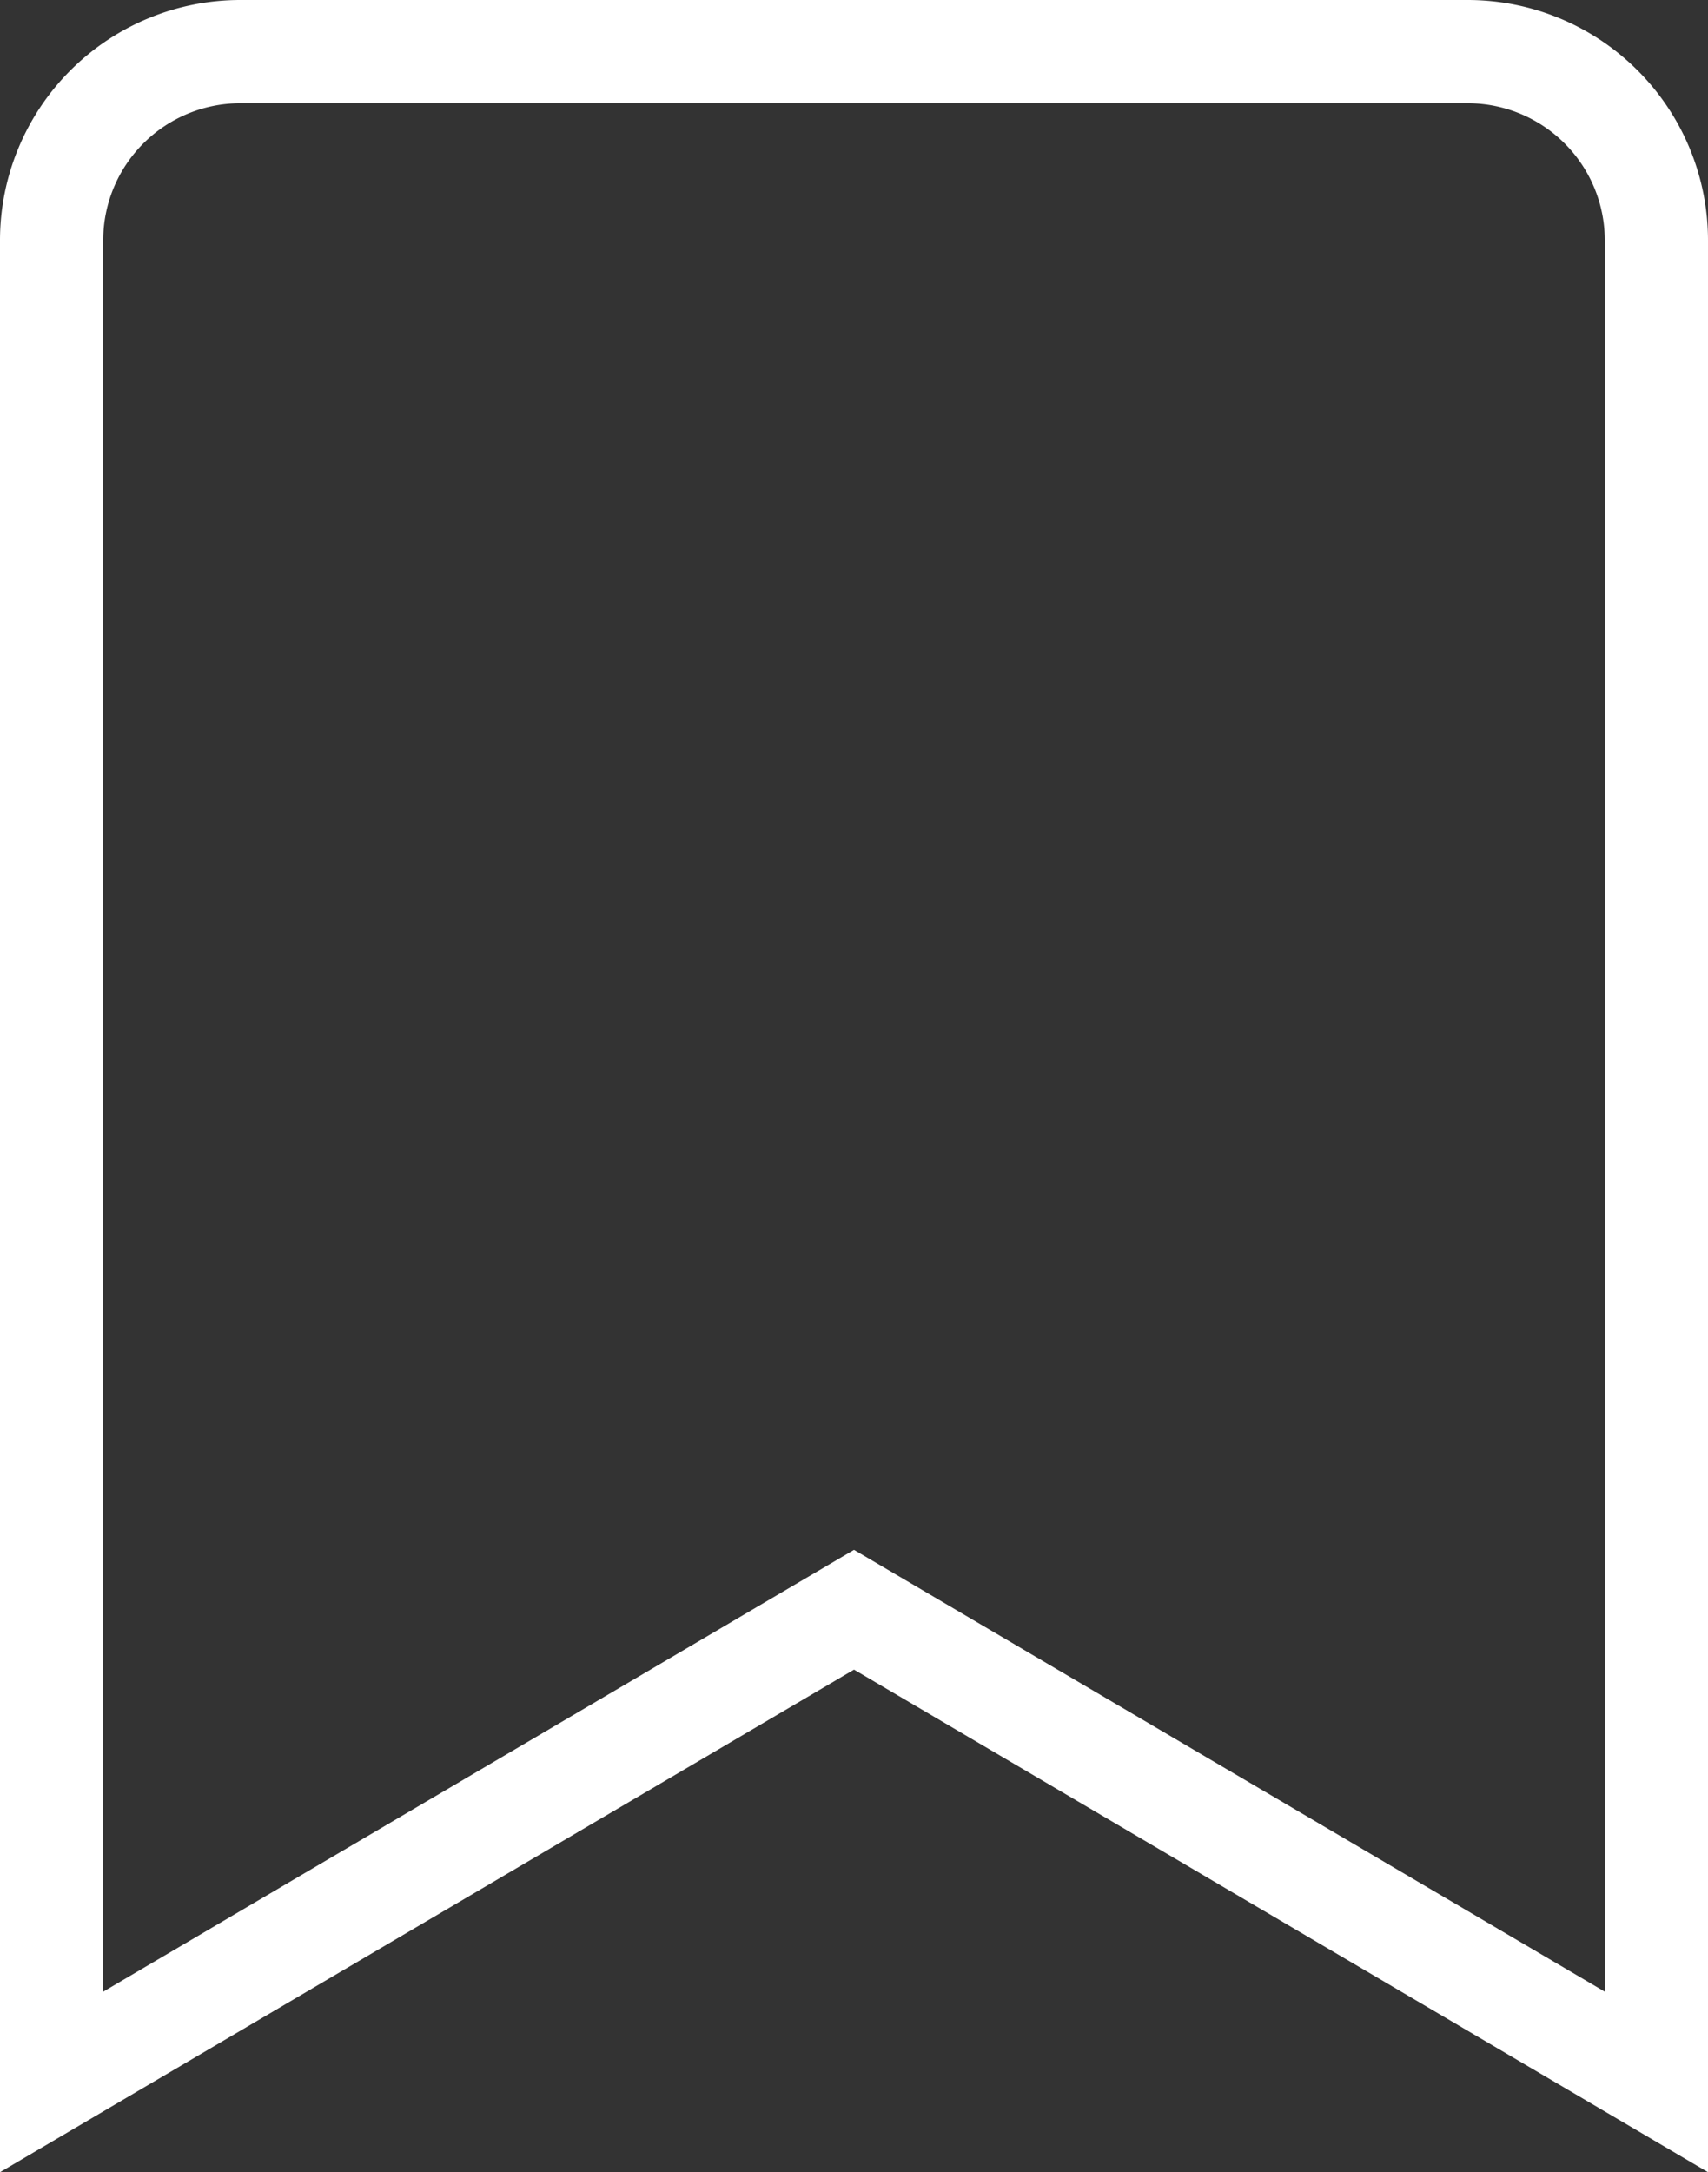
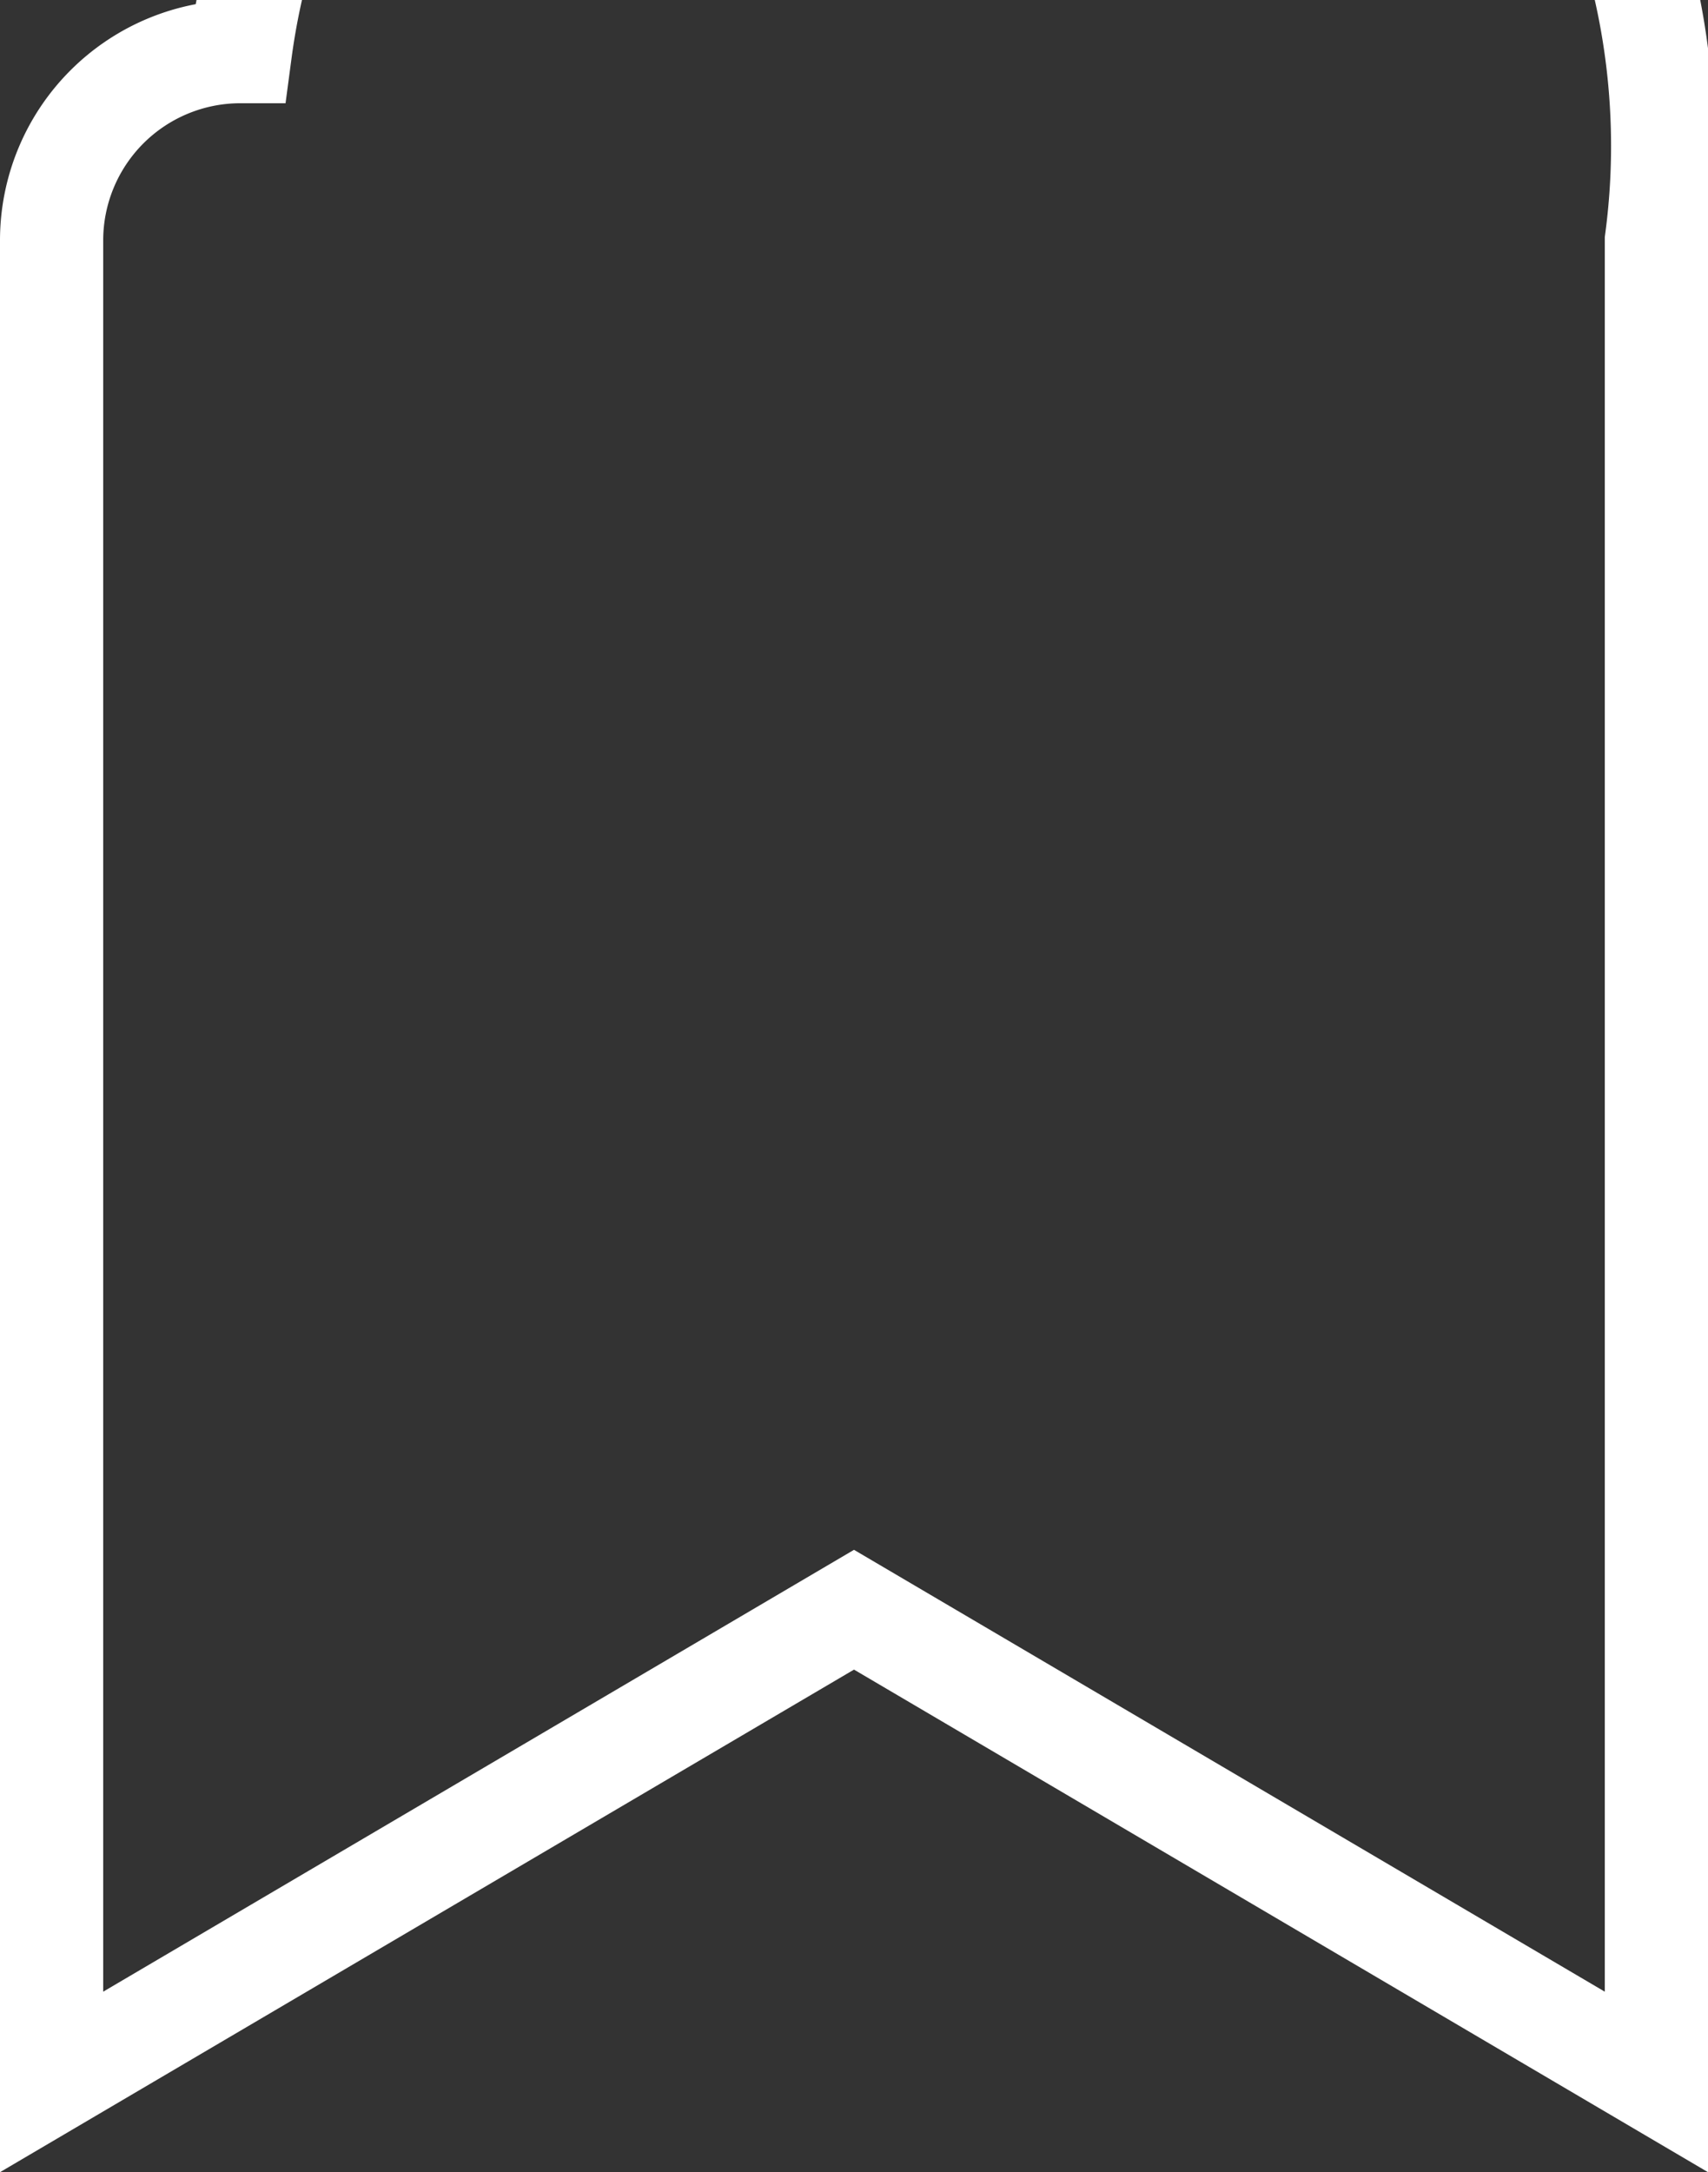
<svg xmlns="http://www.w3.org/2000/svg" width="16.55" height="21.04" viewBox="0 0 16.55 21.04">
  <rect x="0" y="0" width="16.55" height="21.04" fill="#333333" stroke="none" />
  <g id="bookmark" transform="translate(0.5 0.5)">
-     <path id="Path_68845" data-name="Path 68845" d="M22.55,21.666l-7.775-4.574L7,21.666V3.829A1.829,1.829,0,0,1,8.829,2H20.721A1.829,1.829,0,0,1,22.55,3.829Z" transform="translate(-7 -2)" fill="none" stroke="#fff" stroke-linecap="square" stroke-miterlimit="10" stroke-width="1" />
+     <path id="Path_68845" data-name="Path 68845" d="M22.55,21.666l-7.775-4.574L7,21.666V3.829A1.829,1.829,0,0,1,8.829,2A1.829,1.829,0,0,1,22.55,3.829Z" transform="translate(-7 -2)" fill="none" stroke="#fff" stroke-linecap="square" stroke-miterlimit="10" stroke-width="1" />
  </g>
</svg>